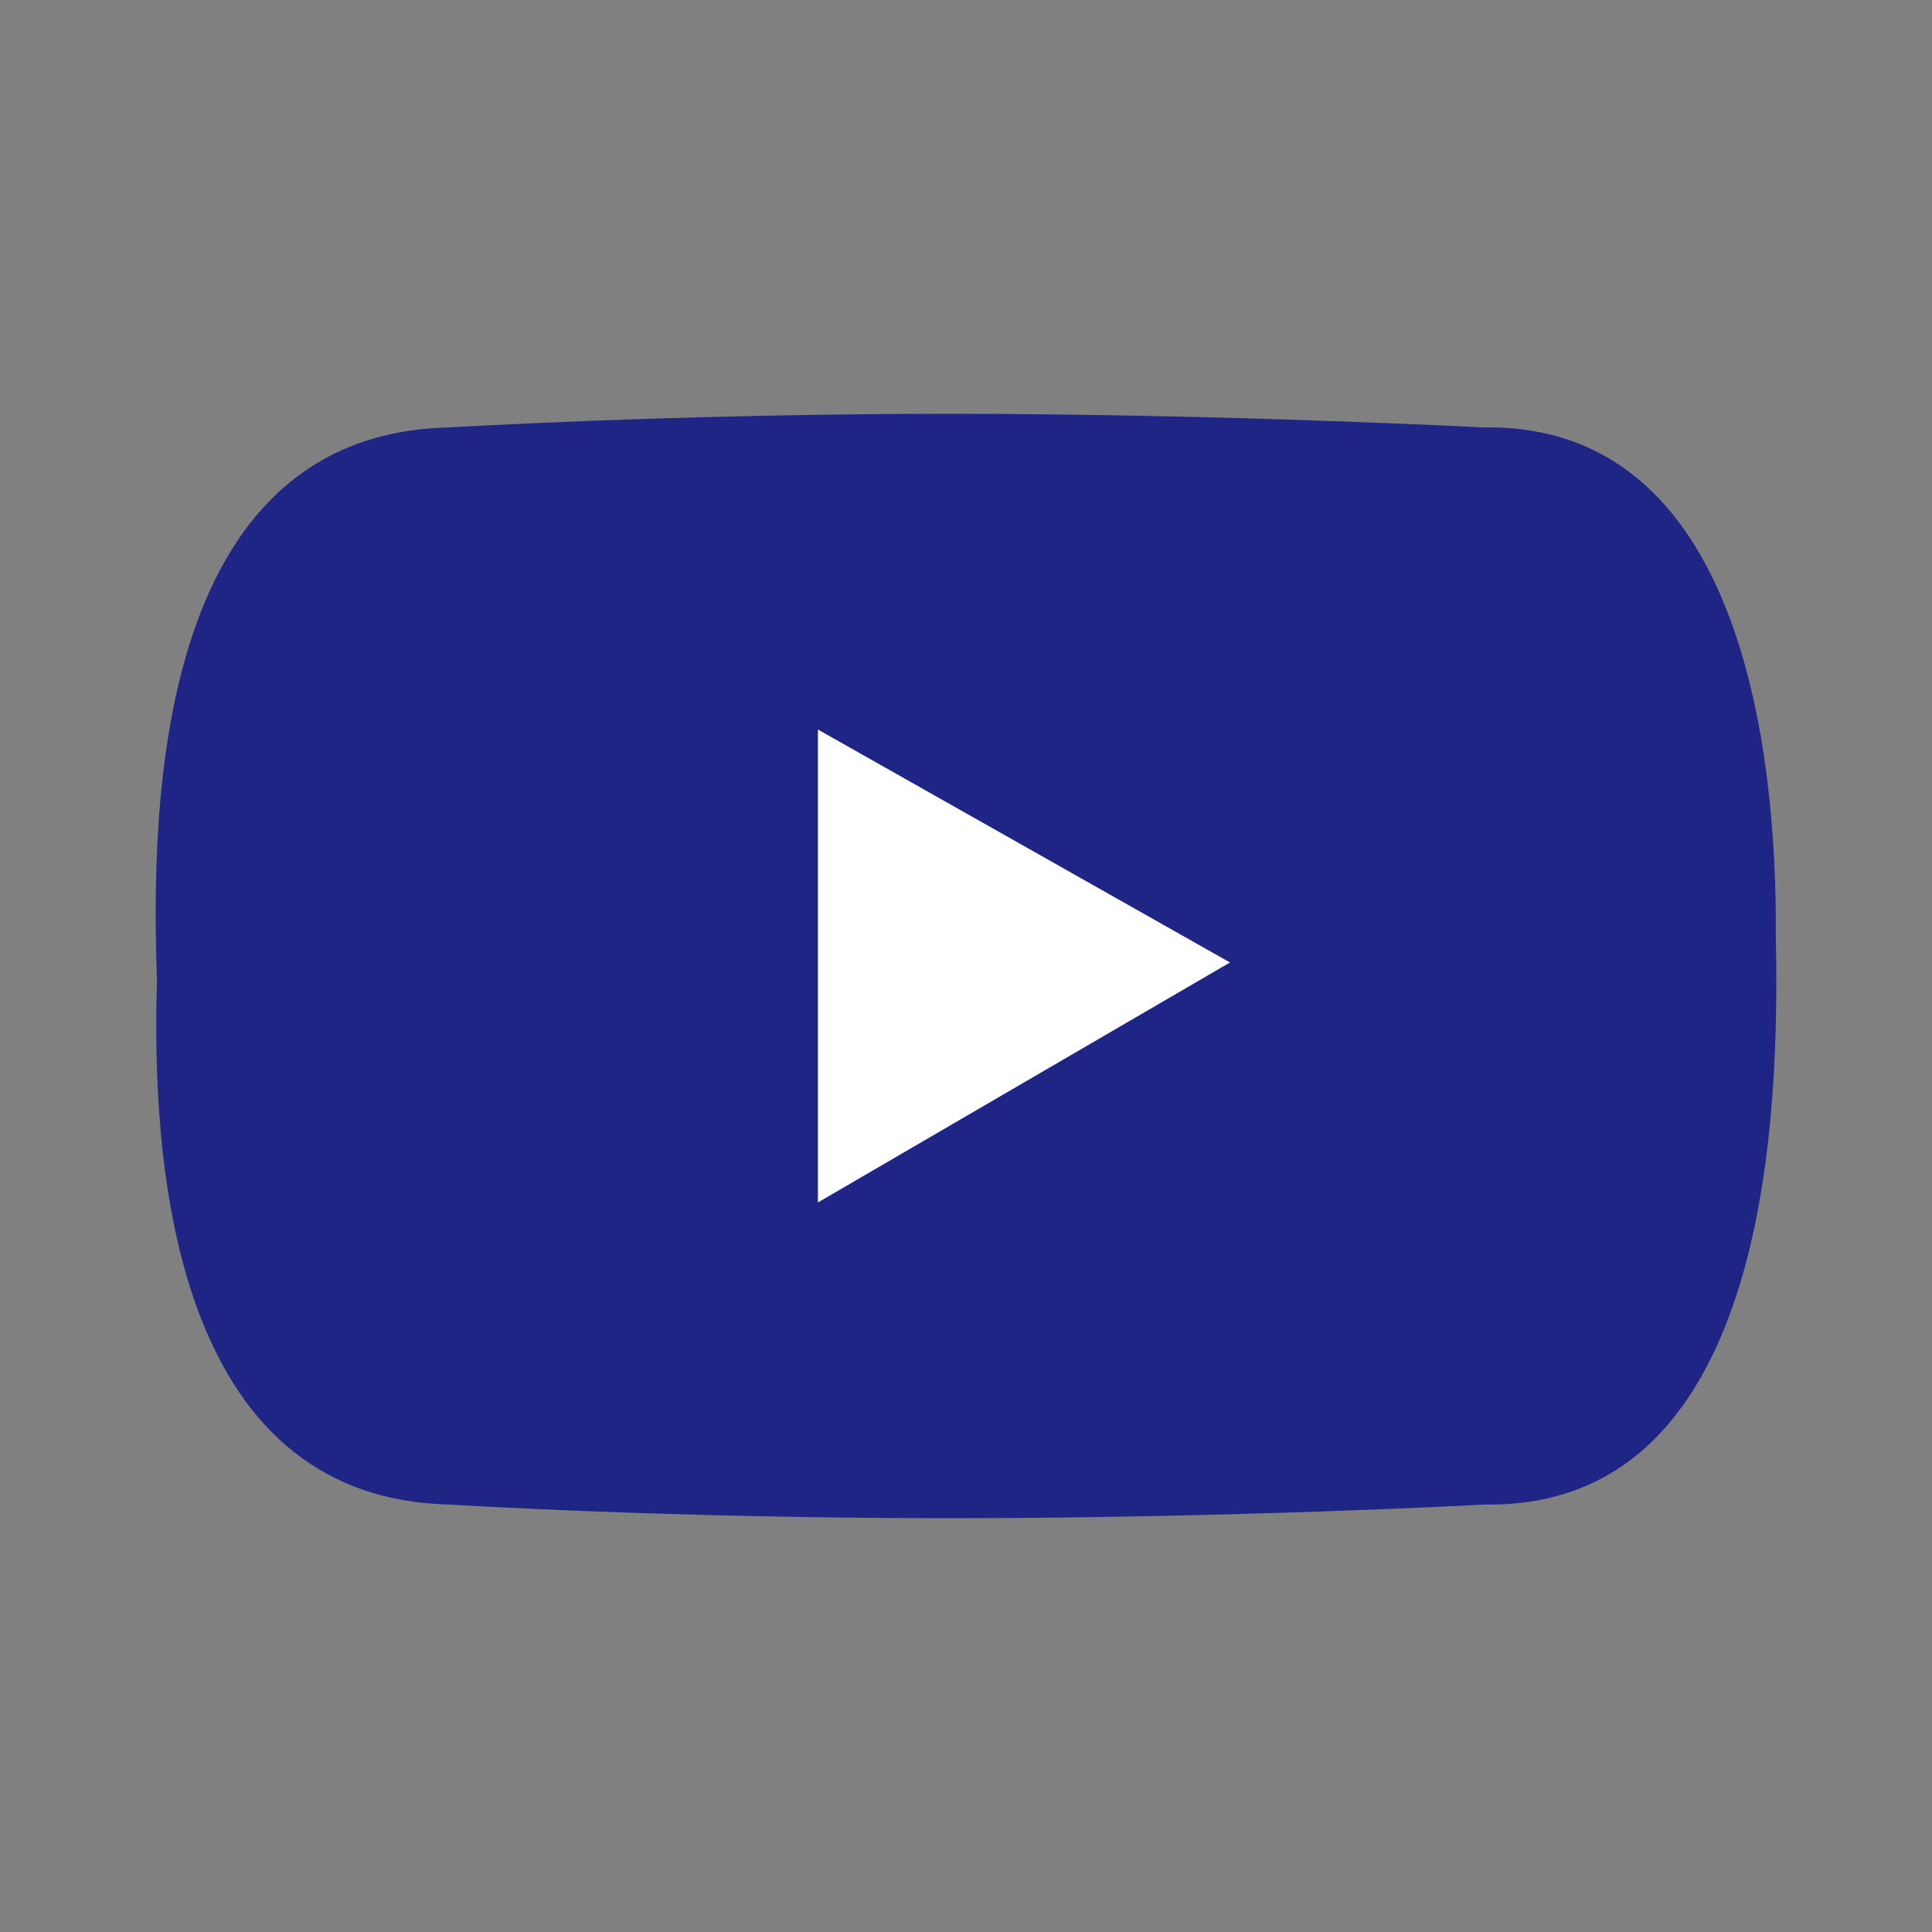
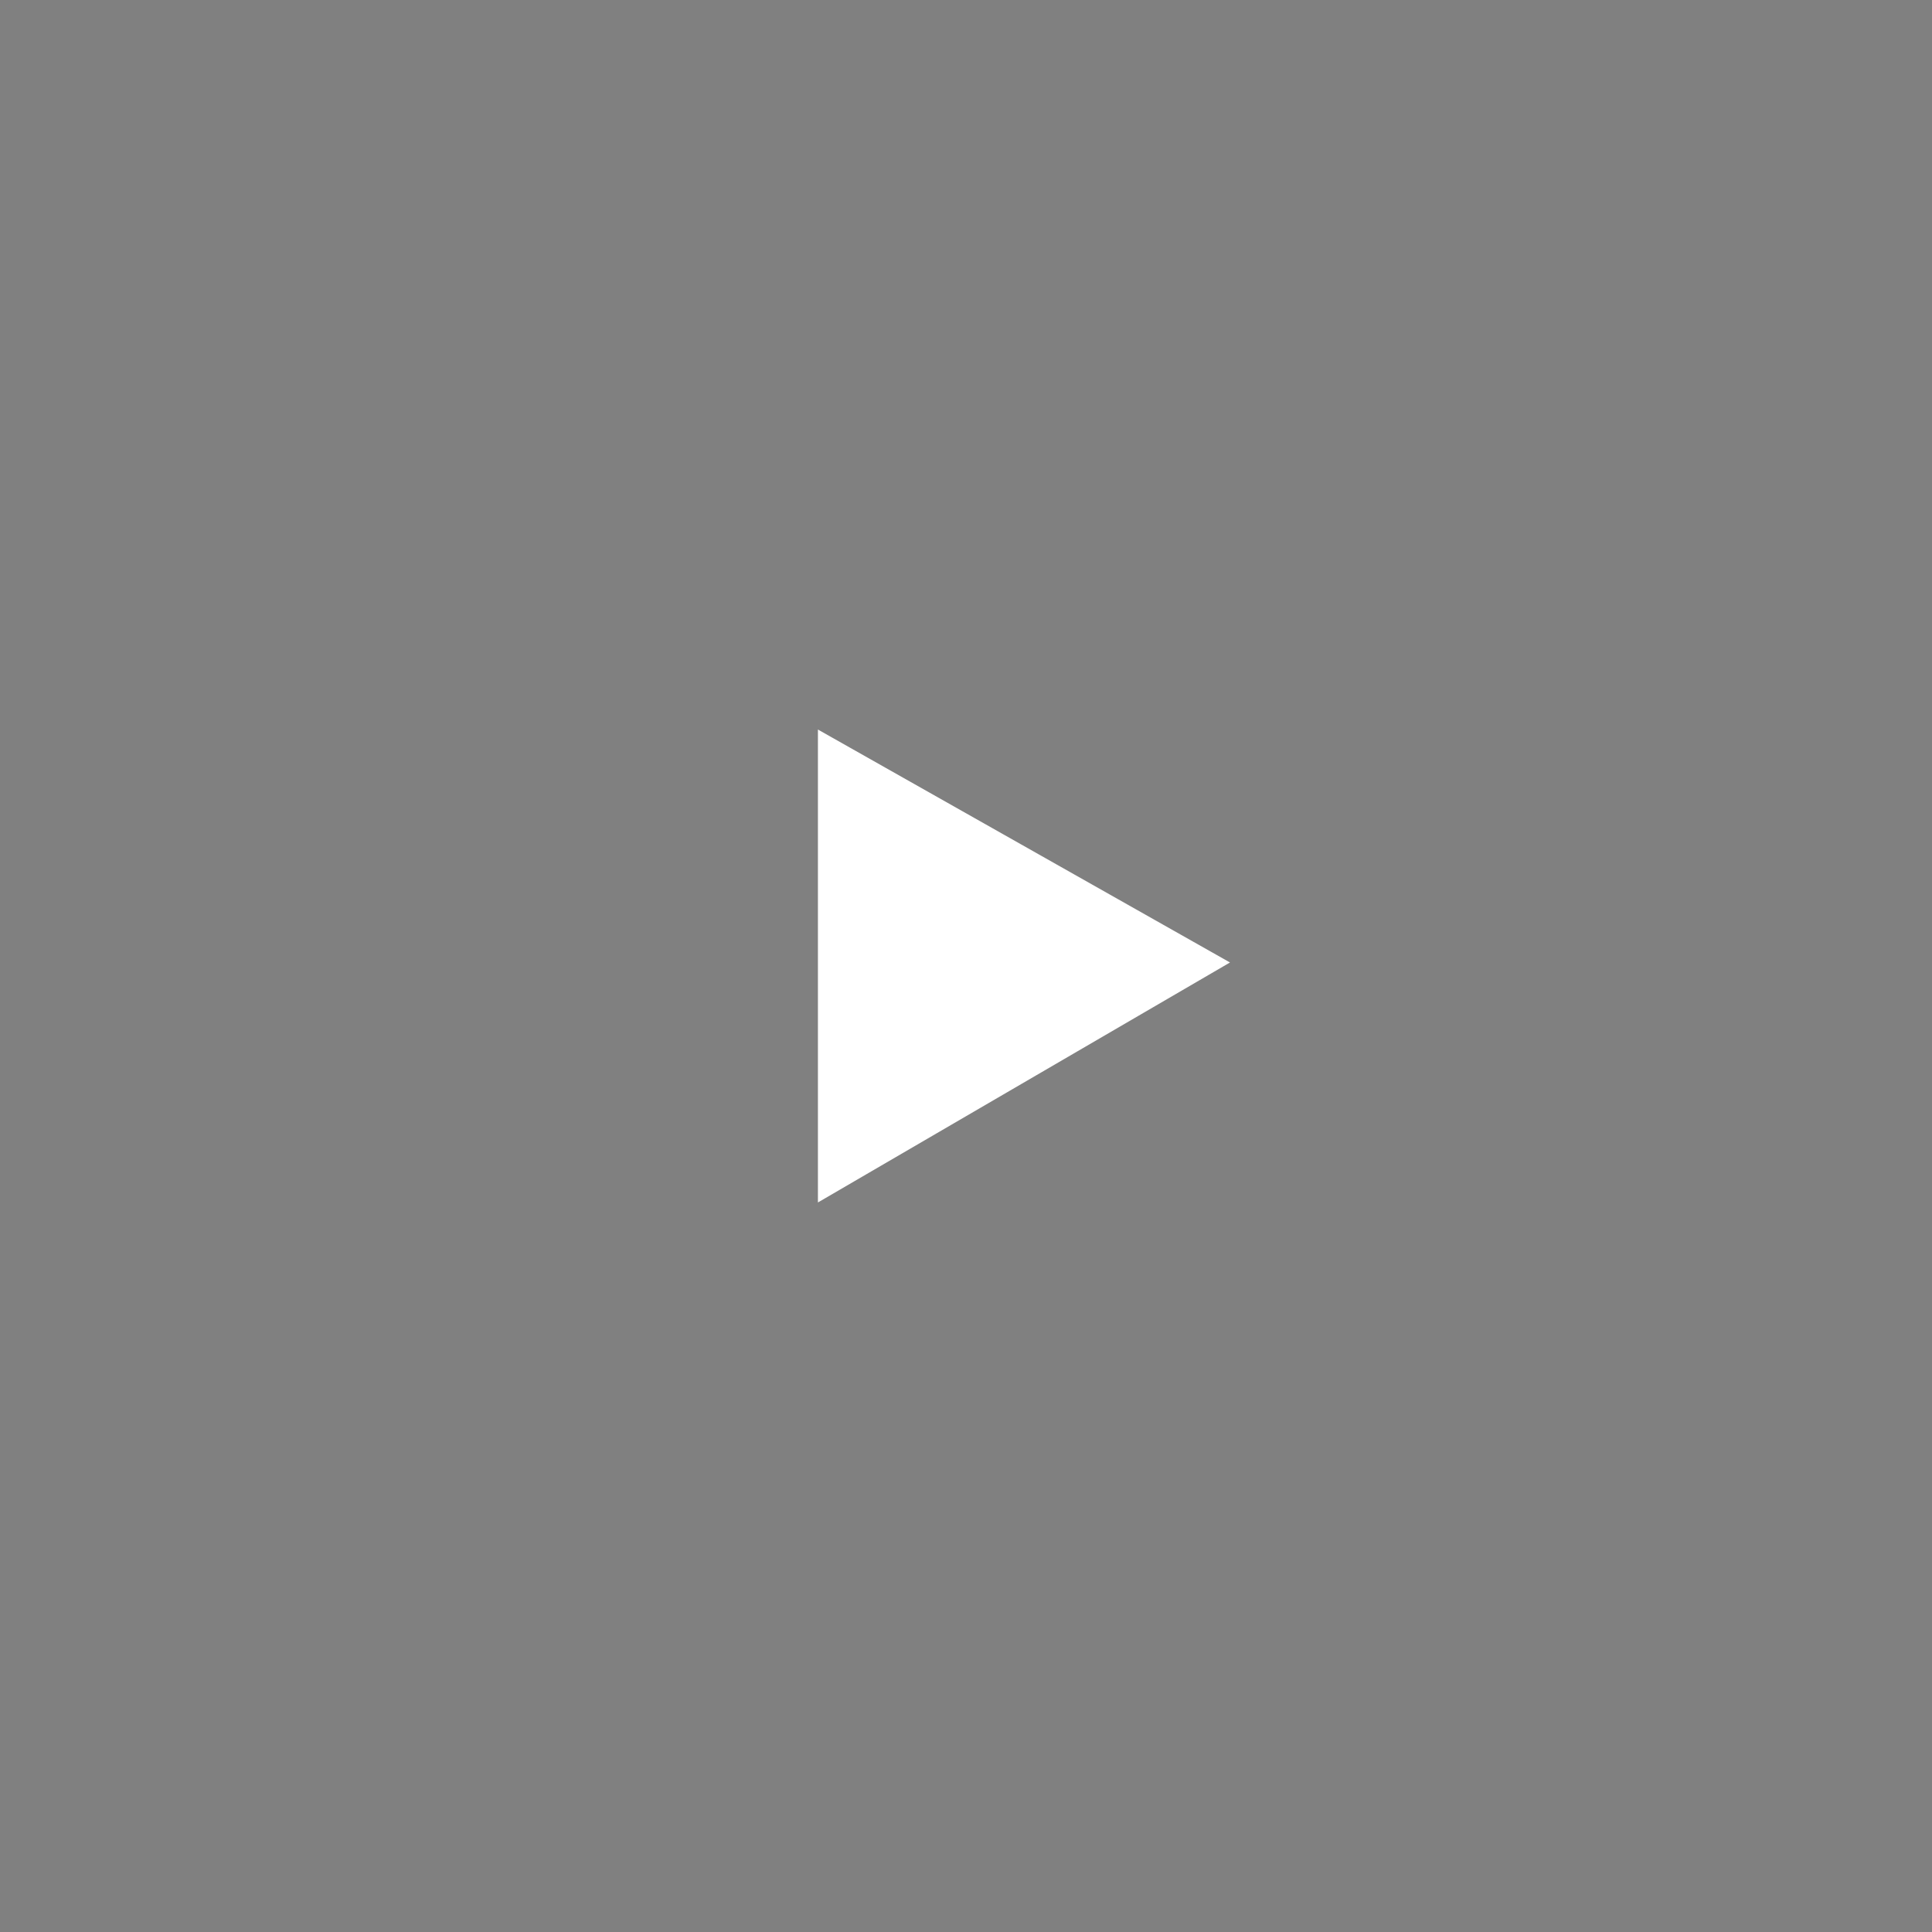
<svg xmlns="http://www.w3.org/2000/svg" width="28" height="28" fill="none">
  <rect width="100%" height="100%" fill="#808080" stroke="none" />
-   <path d="M25.736 13.569c.02-2.67-.49-7.432-4.23-7.374 0 0-3.807-.198-7.757-.198-3.95 0-7.245.198-7.245.198-4.259.097-4.317 5.506-4.229 8.005-.081 2.605.206 7.513 4.242 7.605 0 0 3.128.198 7.246.198 4.117 0 7.756-.198 7.756-.198 4.178.064 4.268-5.811 4.217-8.236z" fill="#1E2584" />
  <path d="M11.854 10.573v6.854l5.972-3.478-5.972-3.376z" fill="#fff" />
</svg>